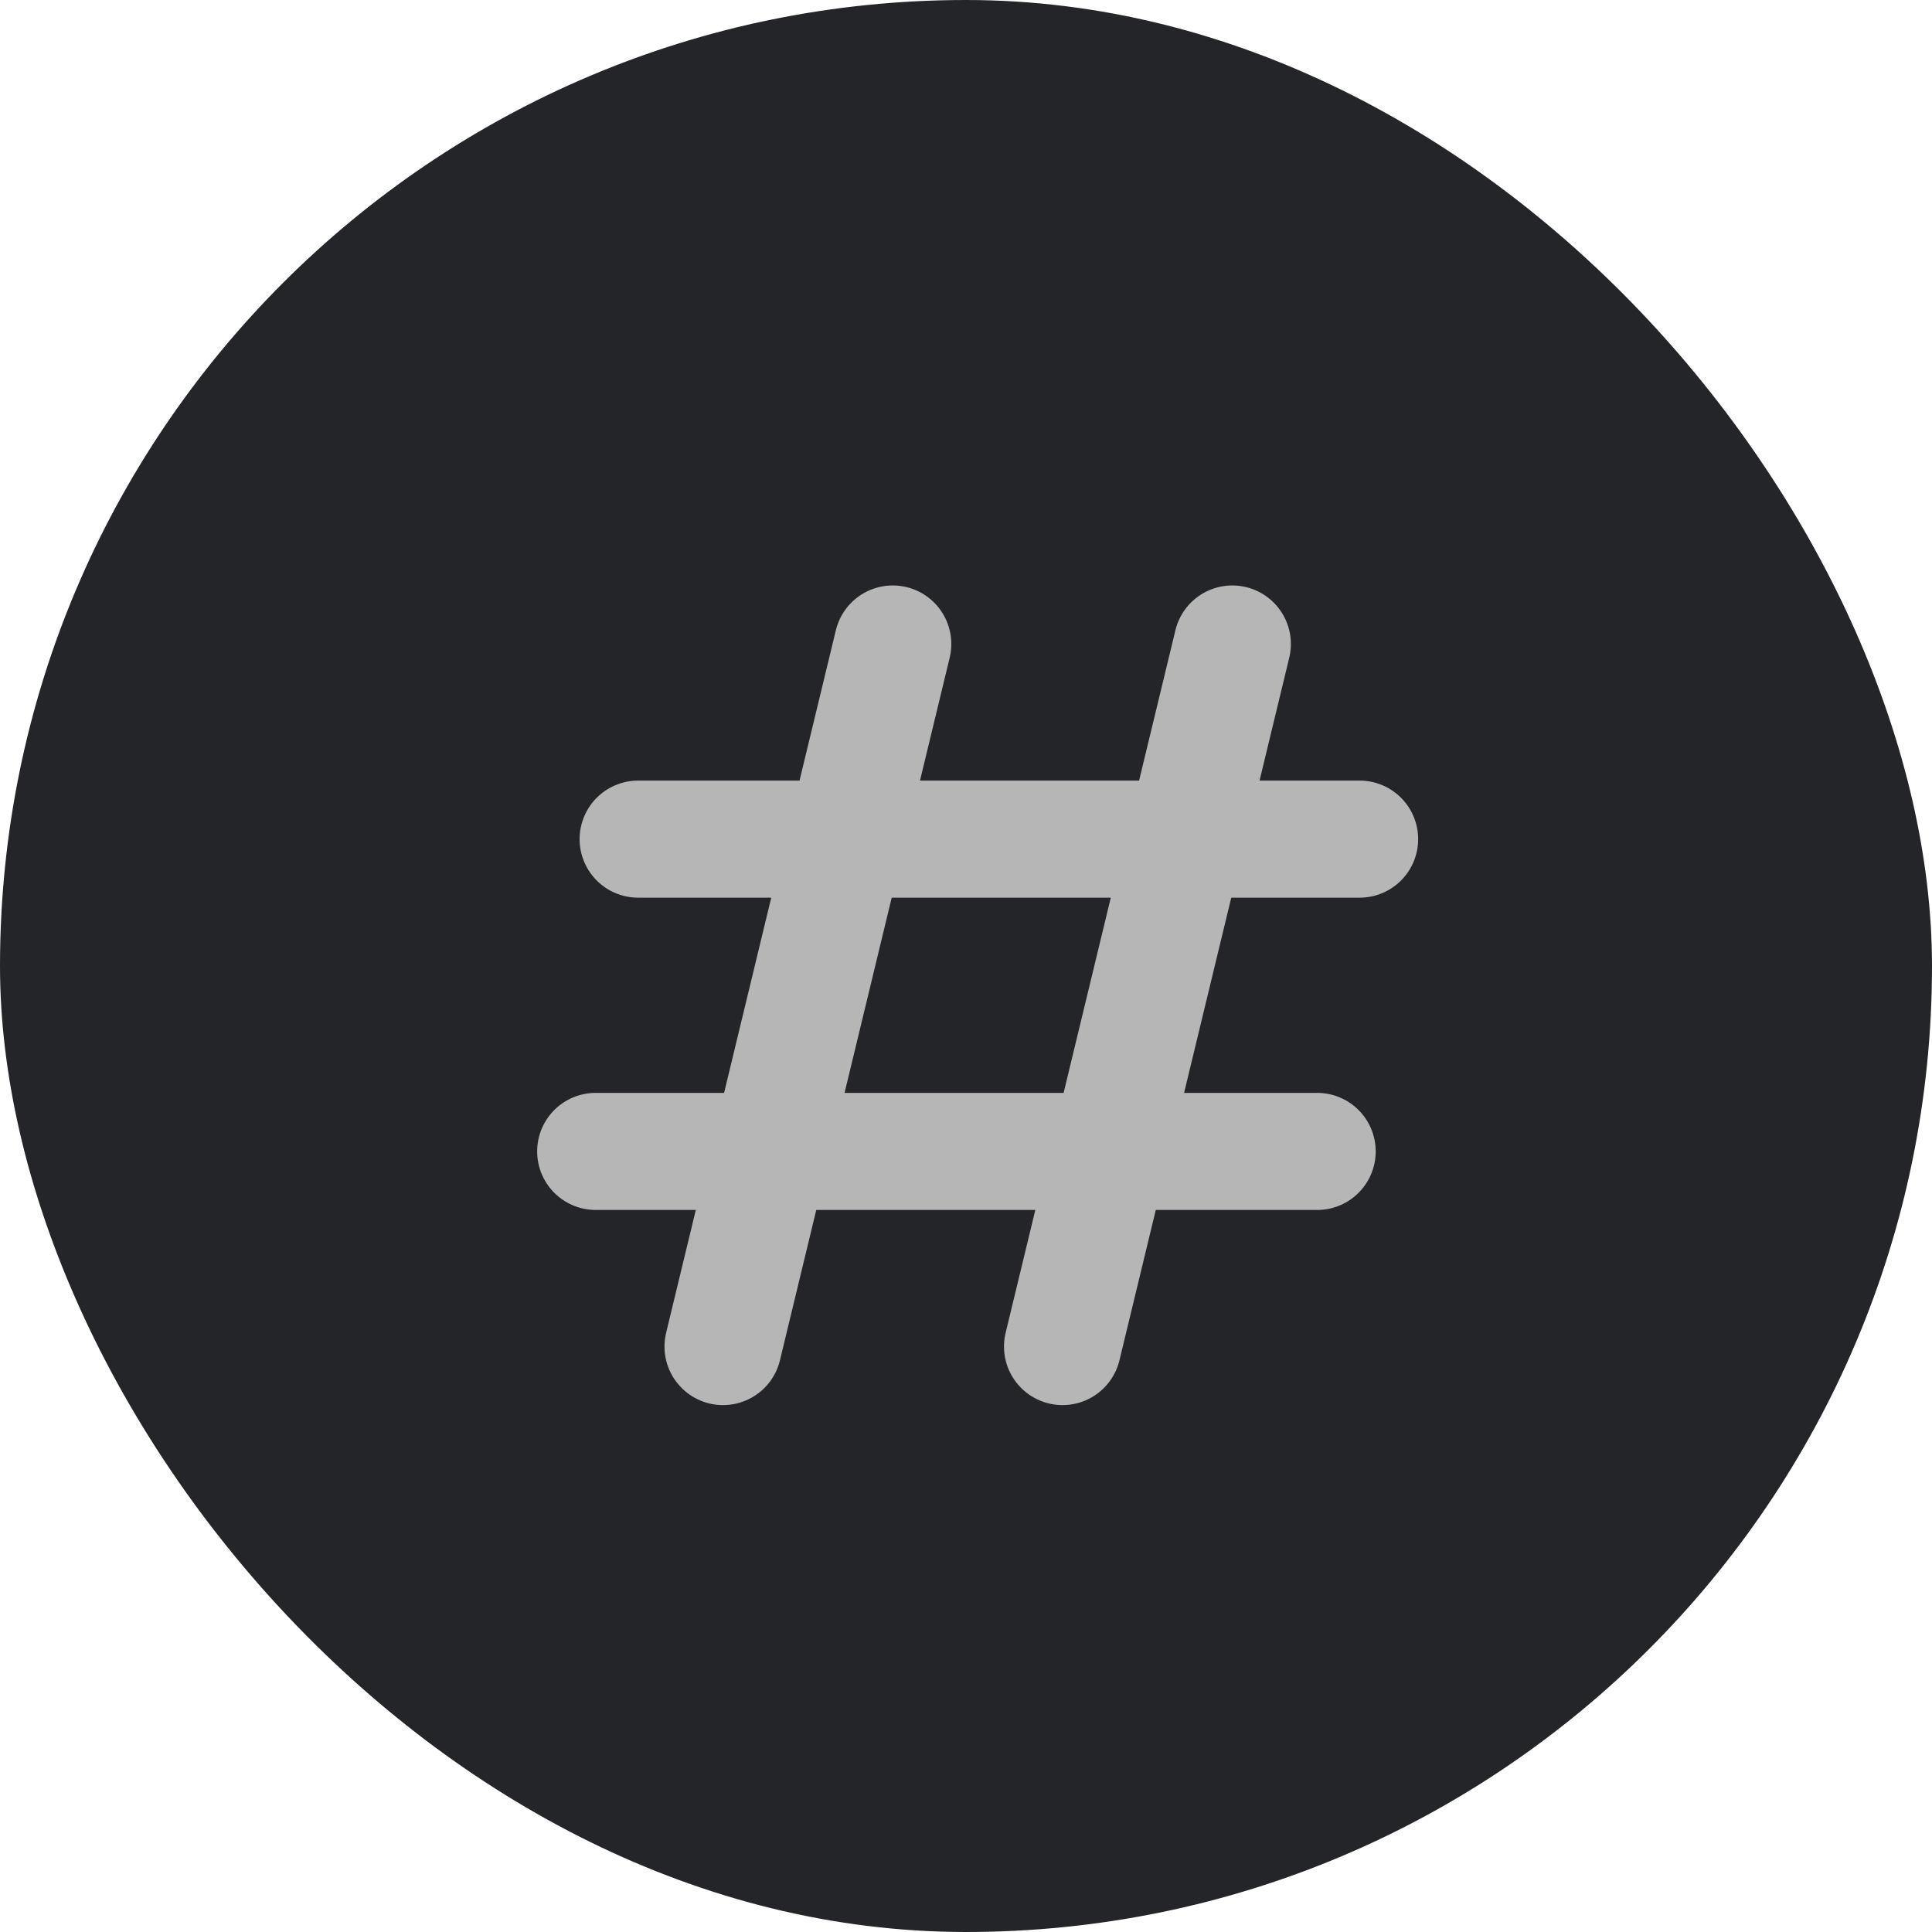
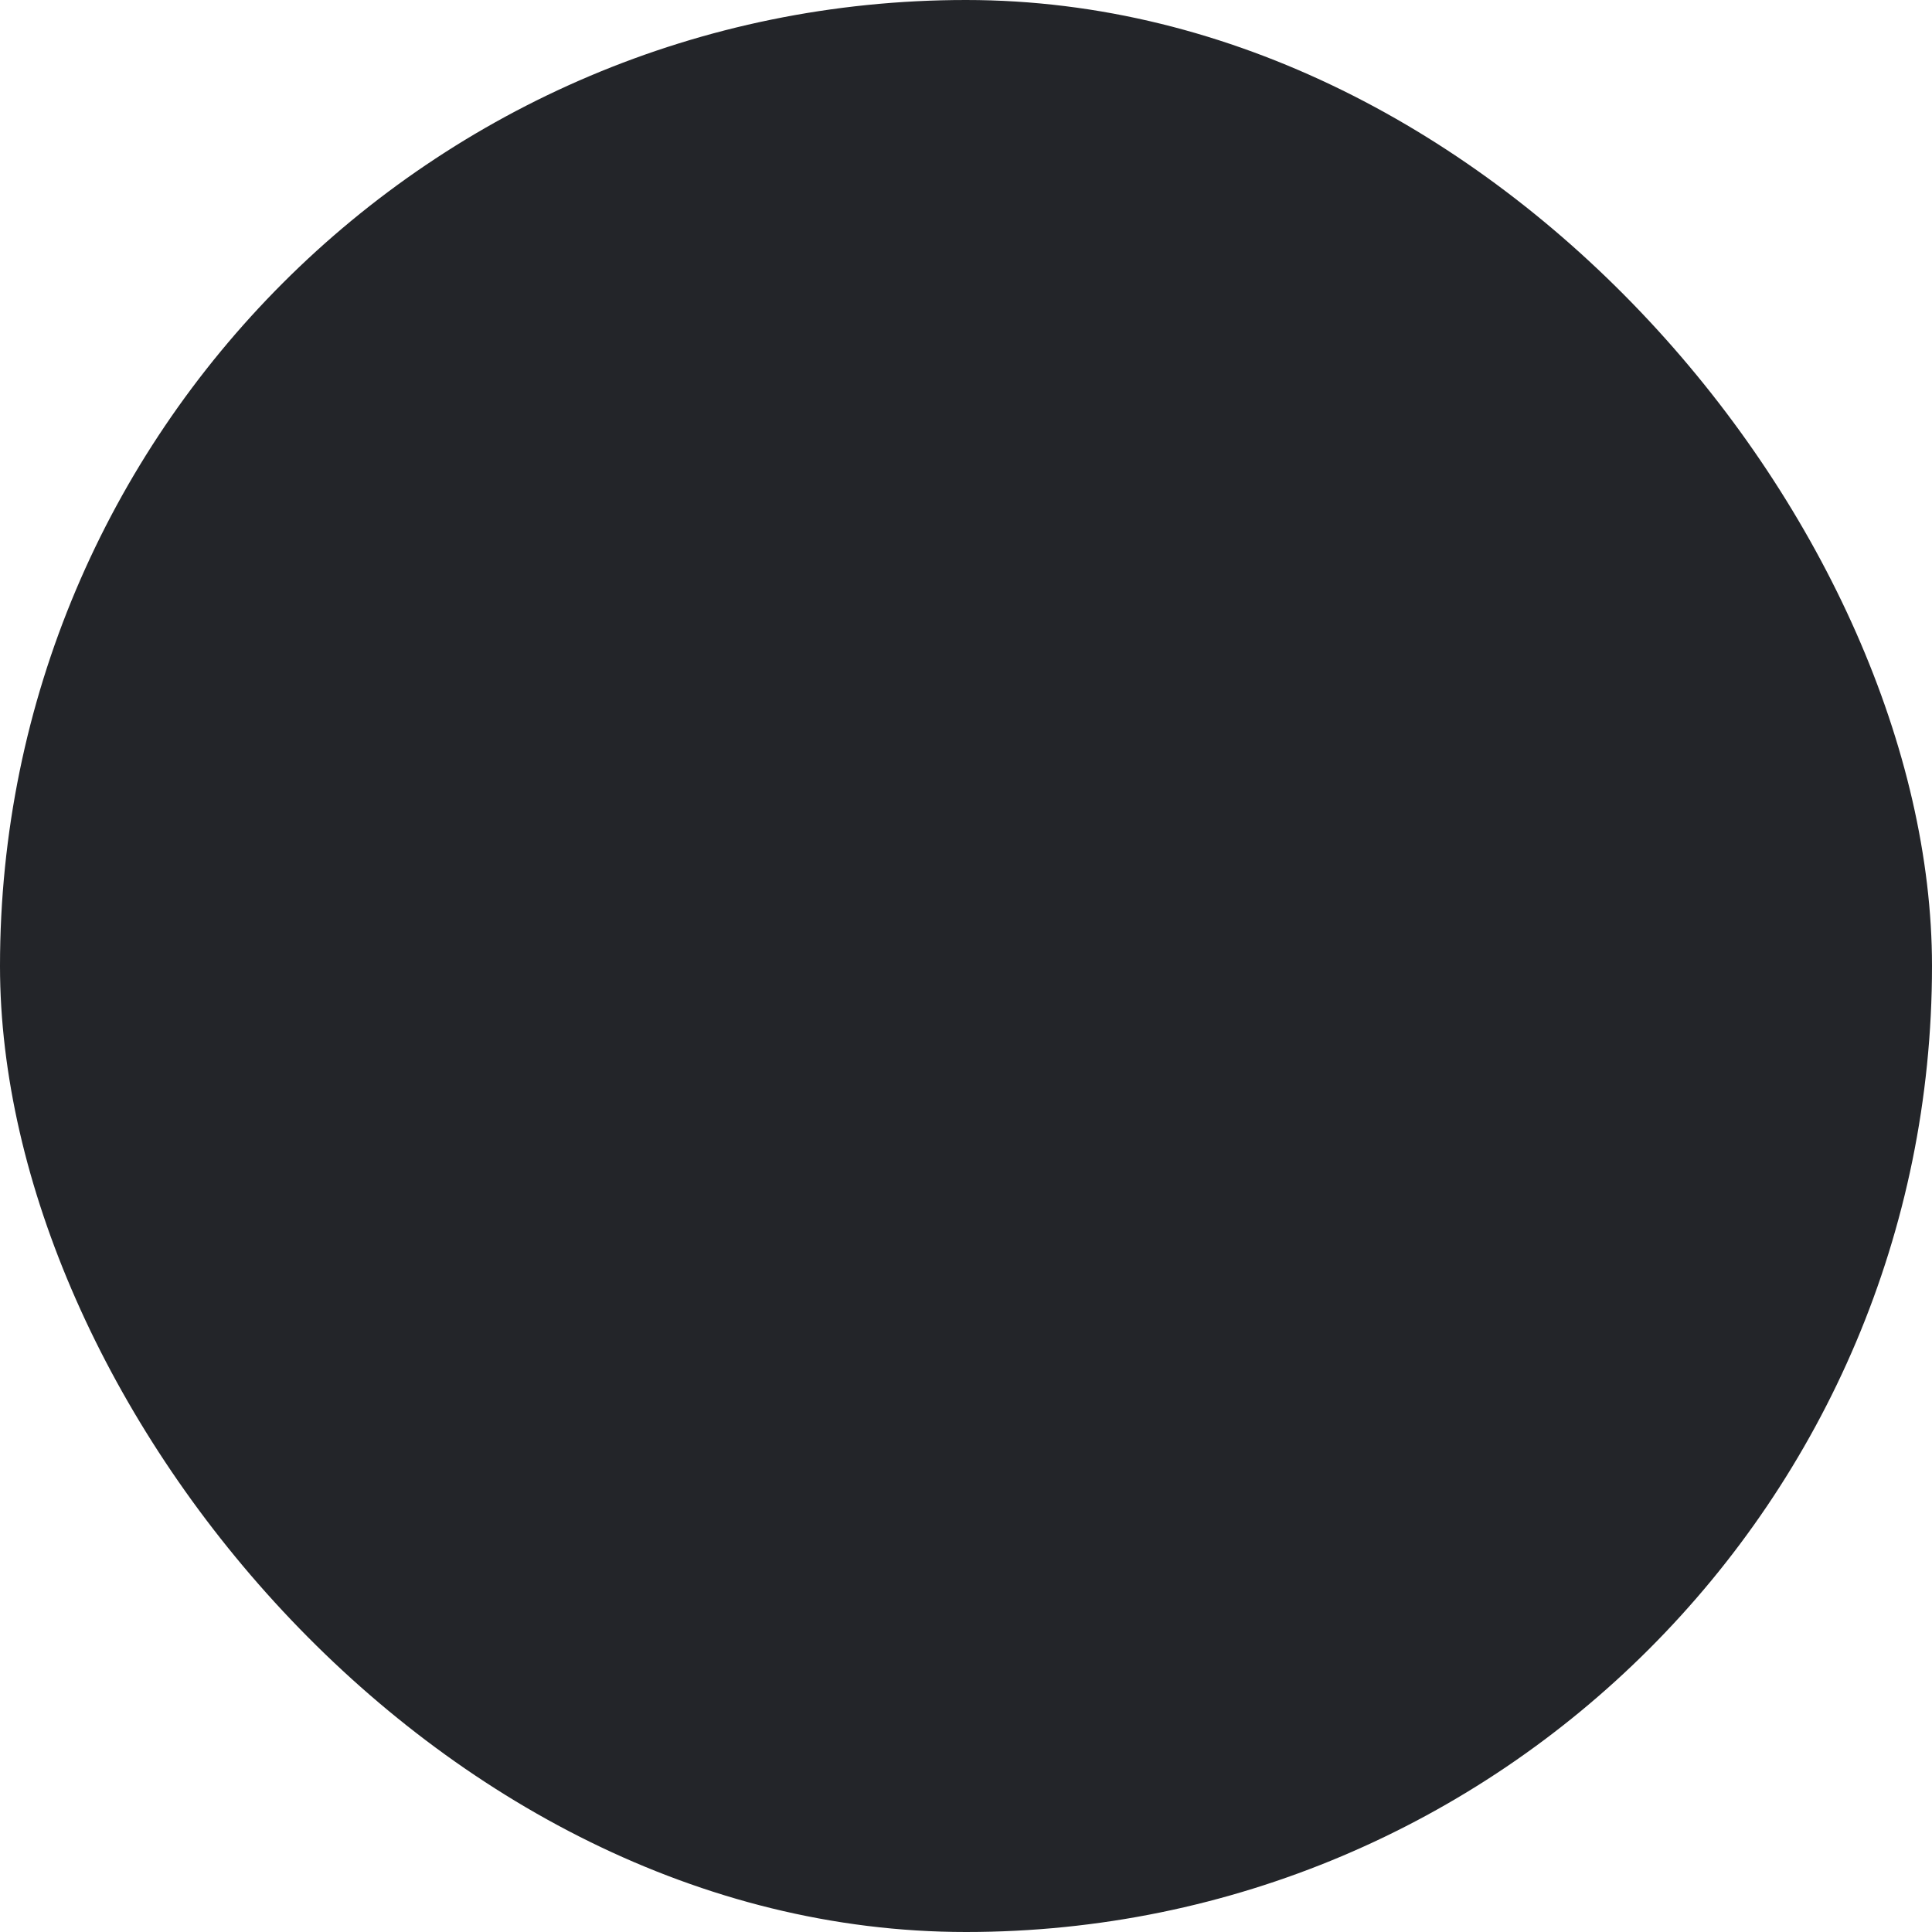
<svg xmlns="http://www.w3.org/2000/svg" width="33" height="33" viewBox="0 0 33 33" fill="none">
  <rect width="33" height="33" rx="16.5" fill="#232529" />
-   <path d="M15.249 11L12.35 23M21.049 11L18.149 23M10.9 14.333H23.223M10.175 19.667H22.498" stroke="#B6B6B6" stroke-width="2" stroke-linecap="round" stroke-linejoin="round" />
</svg>